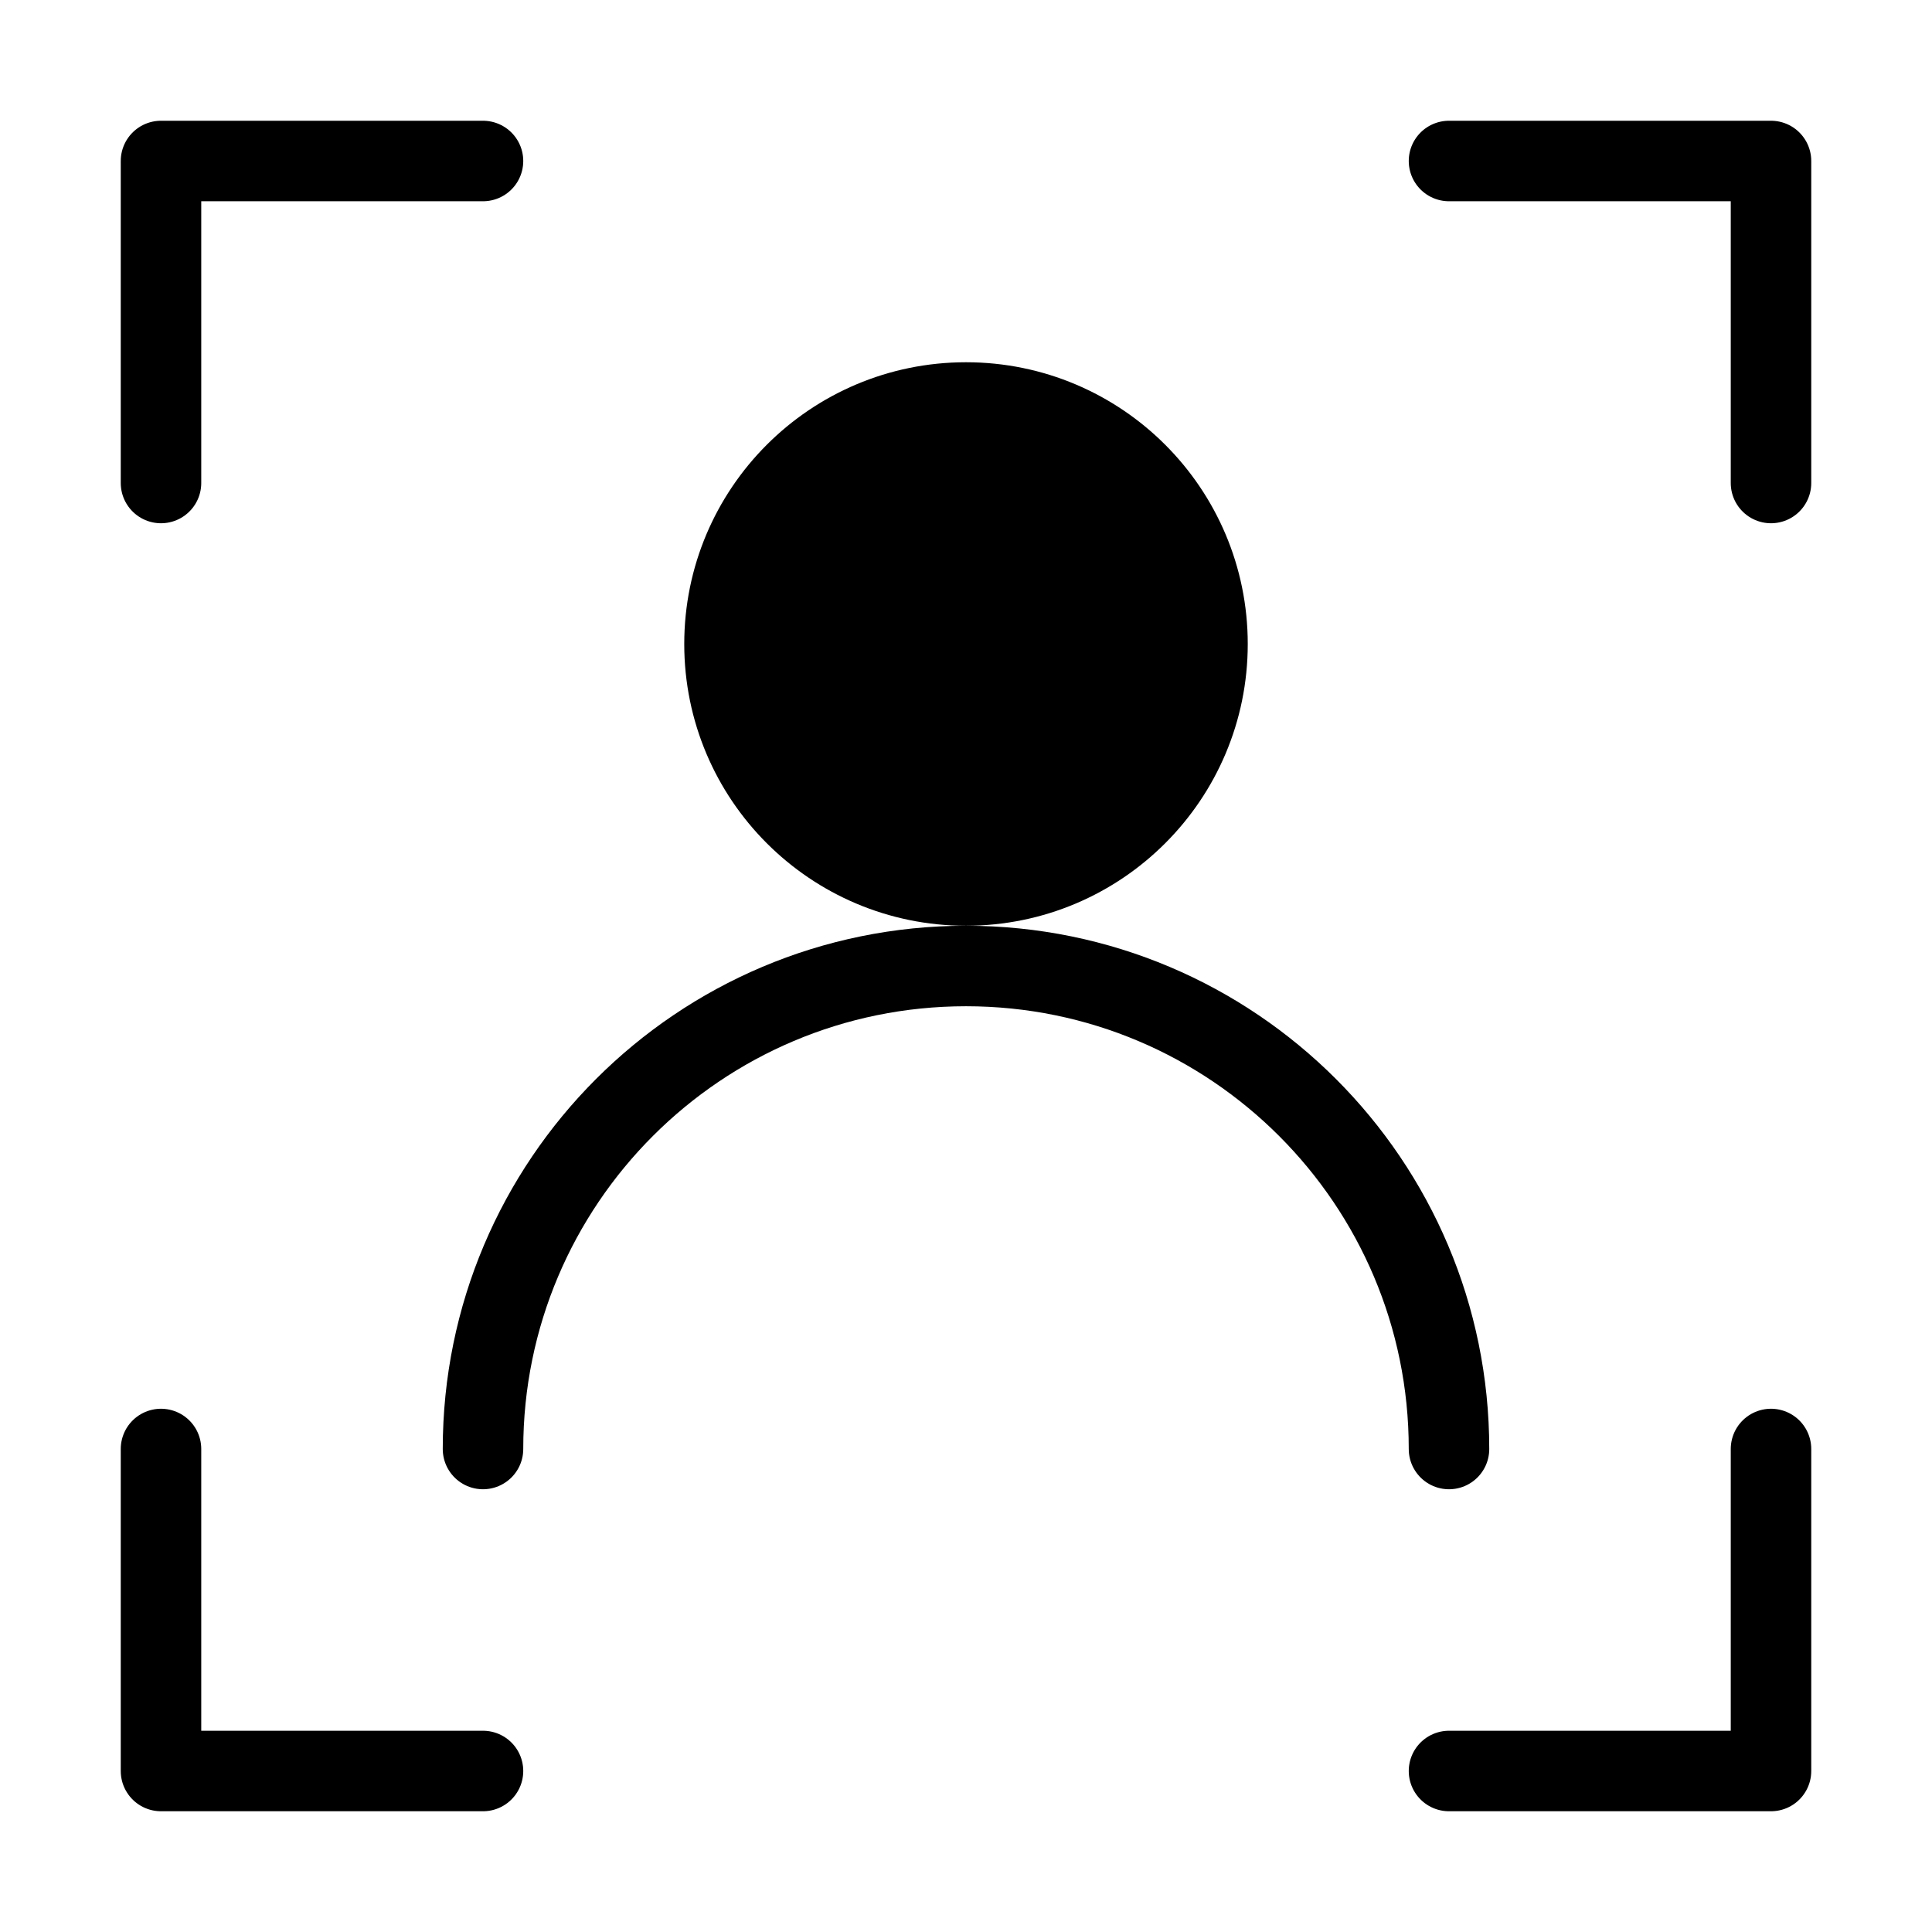
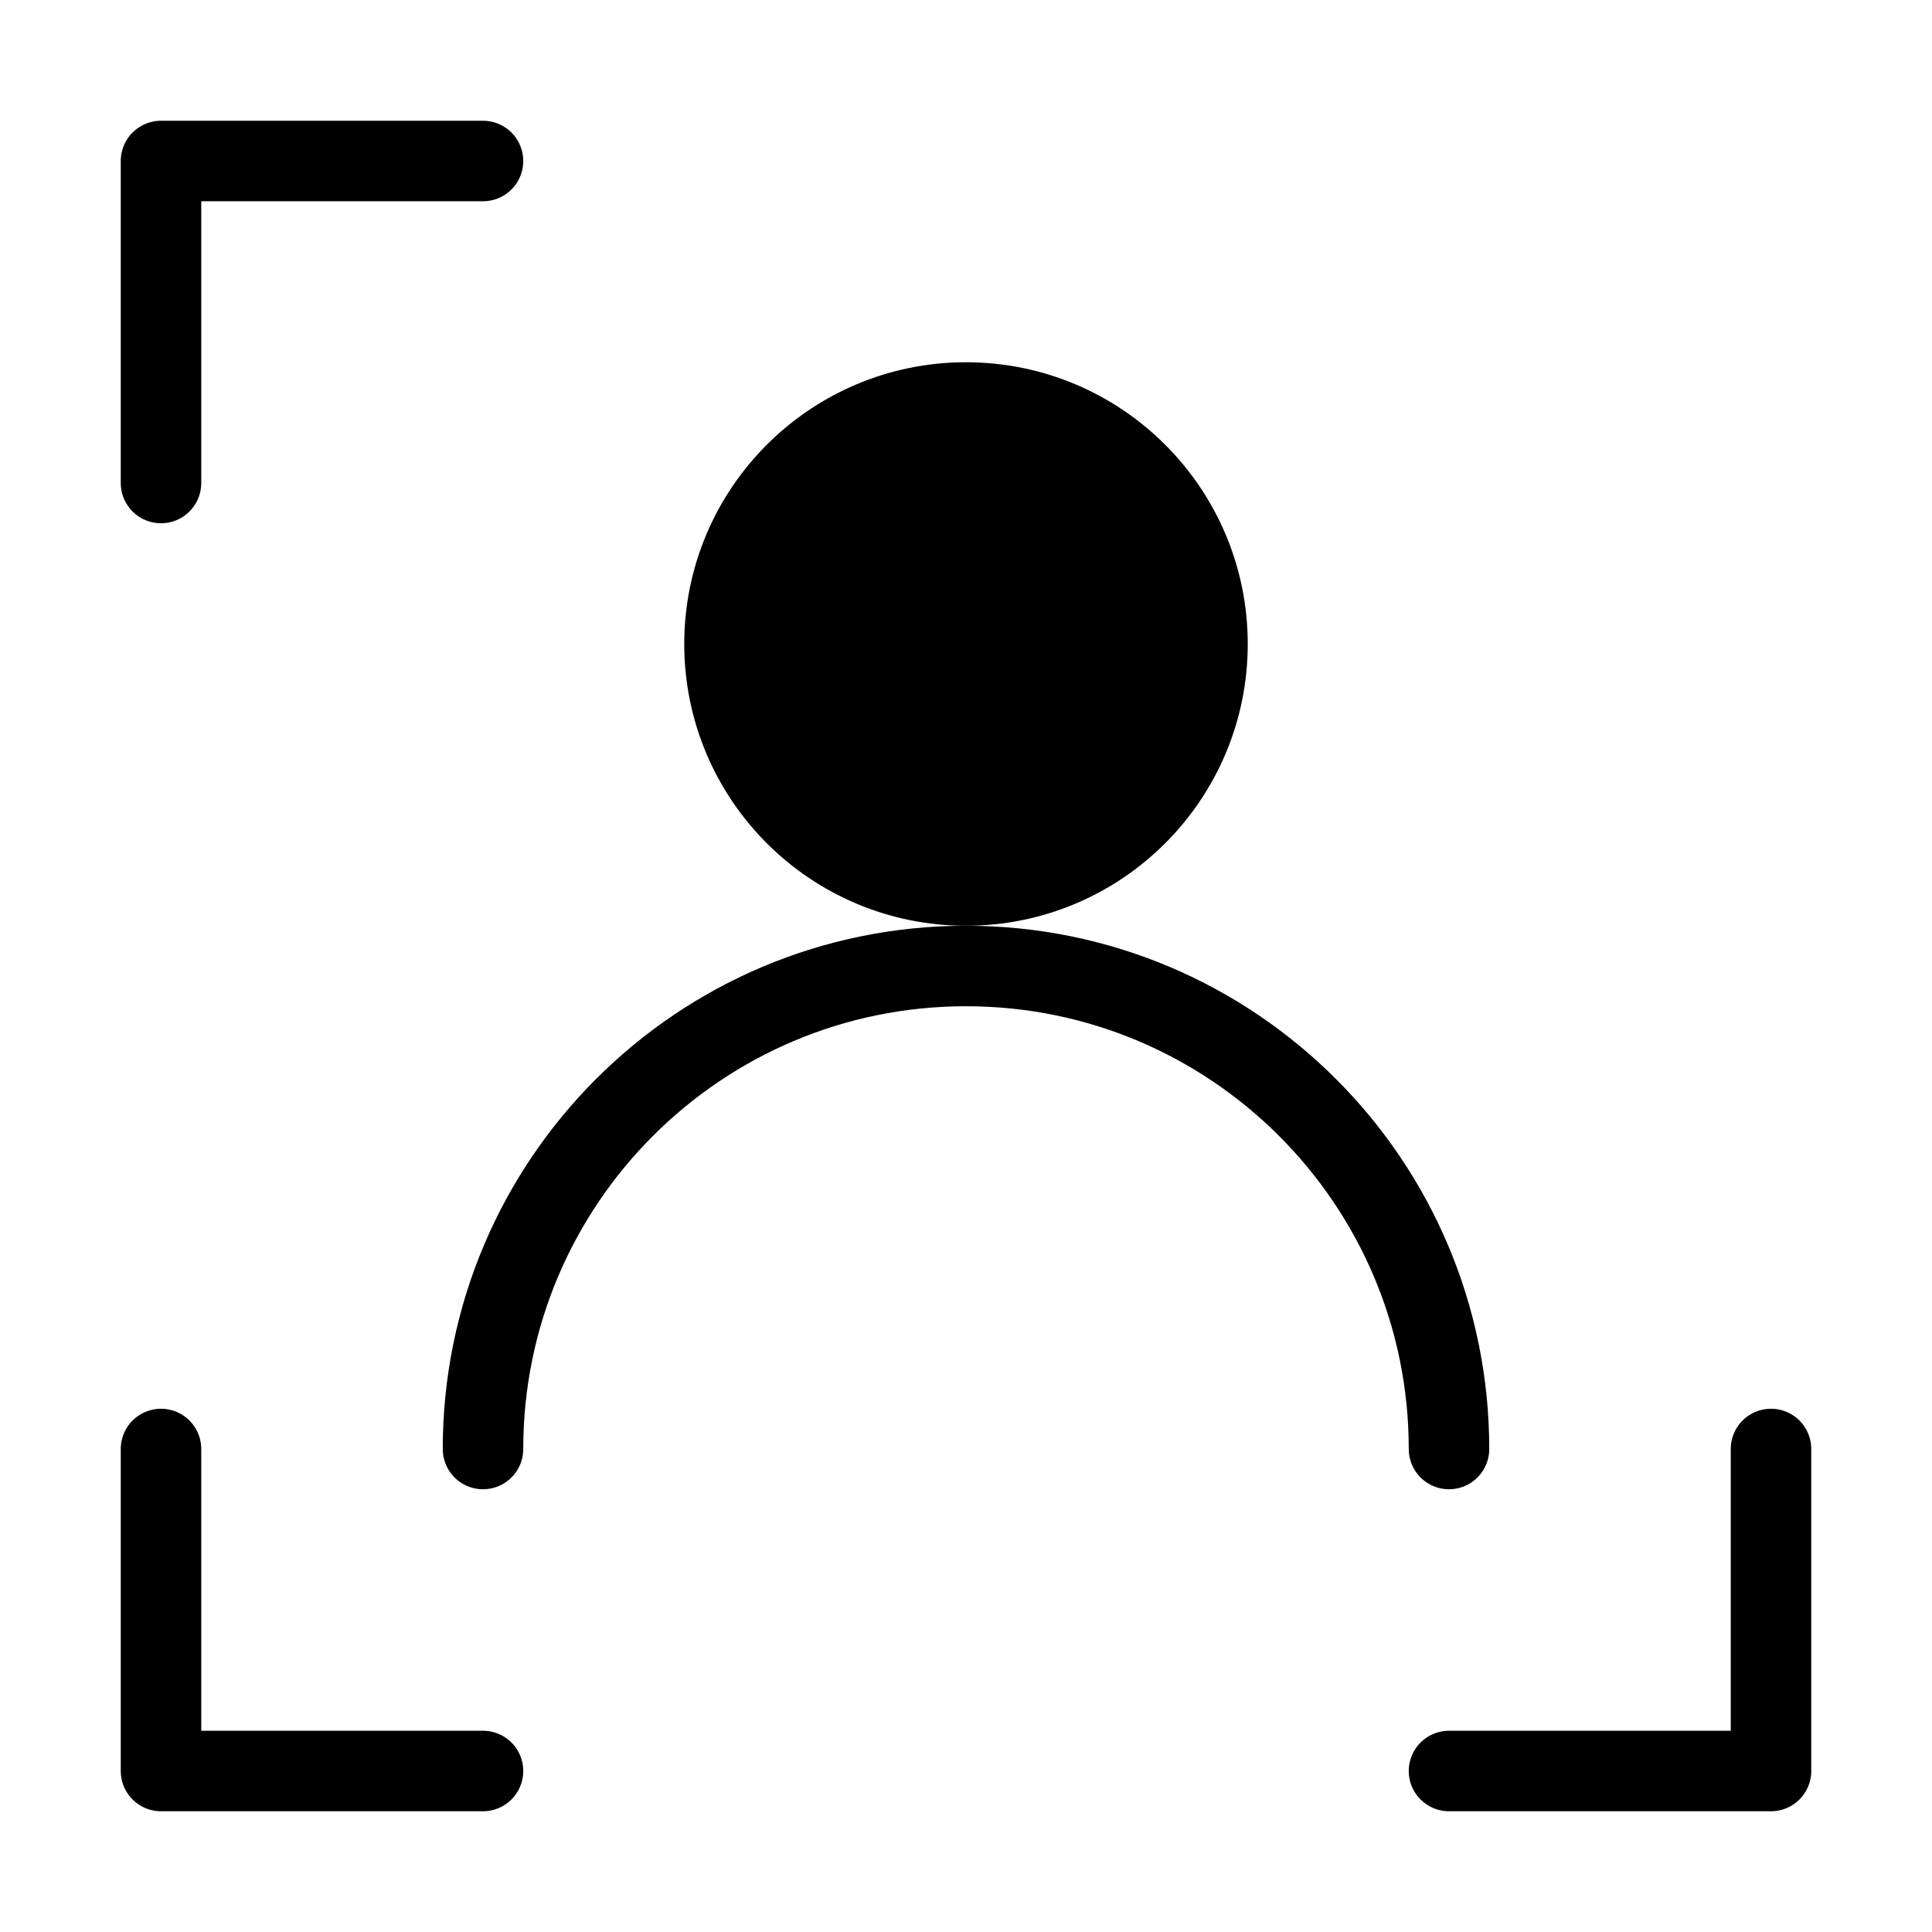
<svg xmlns="http://www.w3.org/2000/svg" viewBox="0 0 48 48" fill="none">
  <circle cx="24" cy="16" r="6" fill="currentColor" stroke="currentColor" stroke-width="2" stroke-linecap="round" stroke-linejoin="round" />
  <path d="M36 36C36 29.373 30.627 24 24 24C17.373 24 12 29.373 12 36" stroke="currentColor" stroke-width="2" stroke-linecap="round" stroke-linejoin="round" />
-   <path d="M36 4H44V12" stroke="currentColor" stroke-width="2" stroke-linecap="round" stroke-linejoin="round" />
  <path d="M12 4H4V12" stroke="currentColor" stroke-width="2" stroke-linecap="round" stroke-linejoin="round" />
  <path d="M36 44H44V36" stroke="currentColor" stroke-width="2" stroke-linecap="round" stroke-linejoin="round" />
  <path d="M12 44H4V36" stroke="currentColor" stroke-width="2" stroke-linecap="round" stroke-linejoin="round" />
</svg>